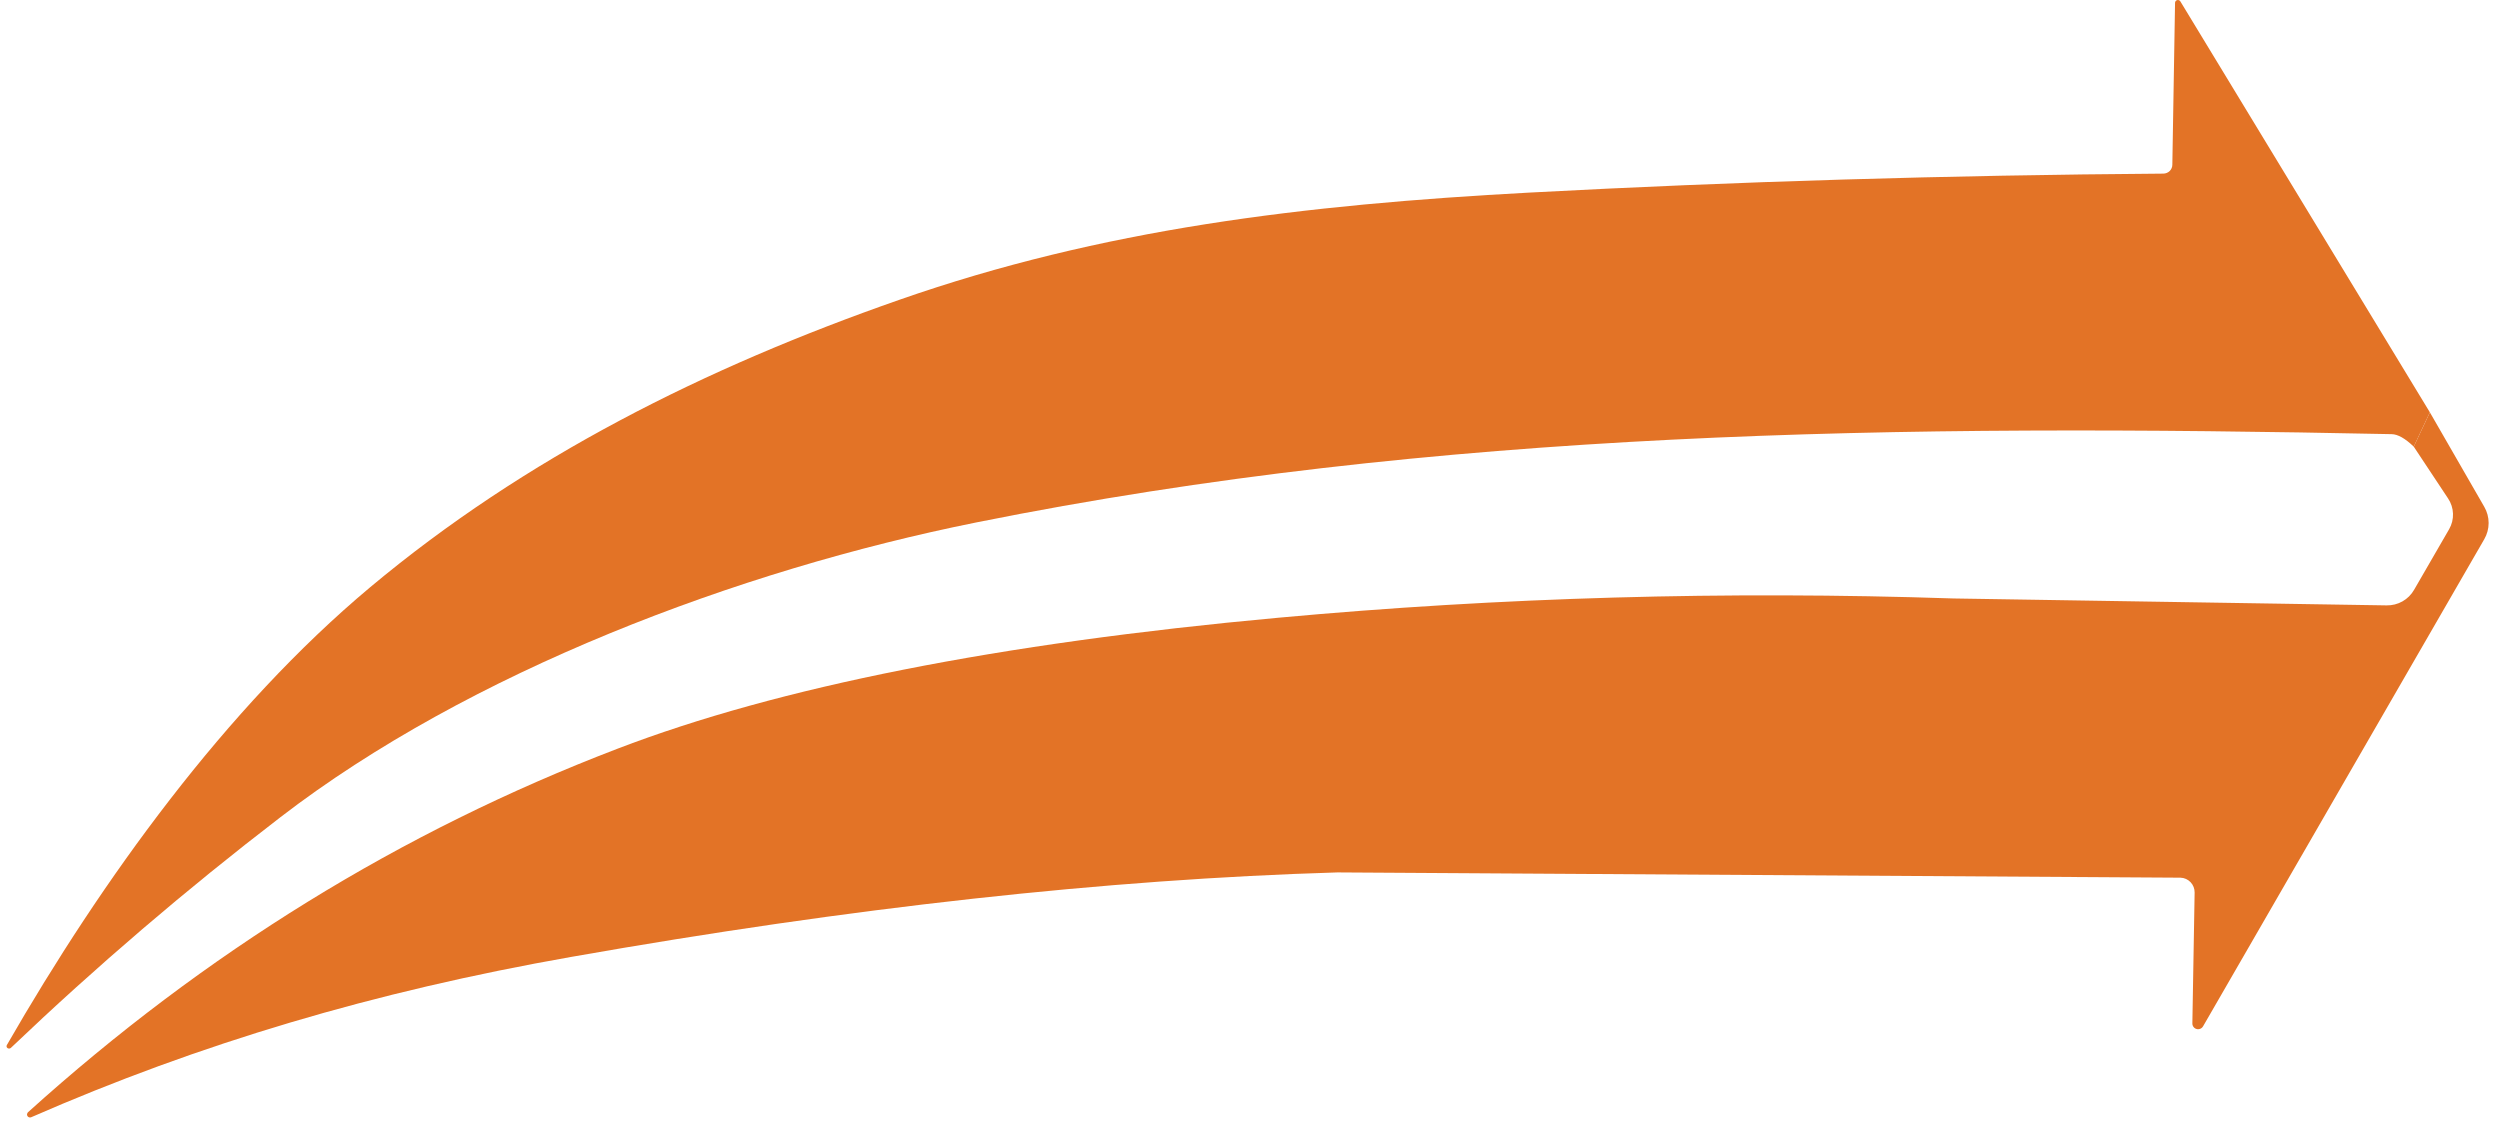
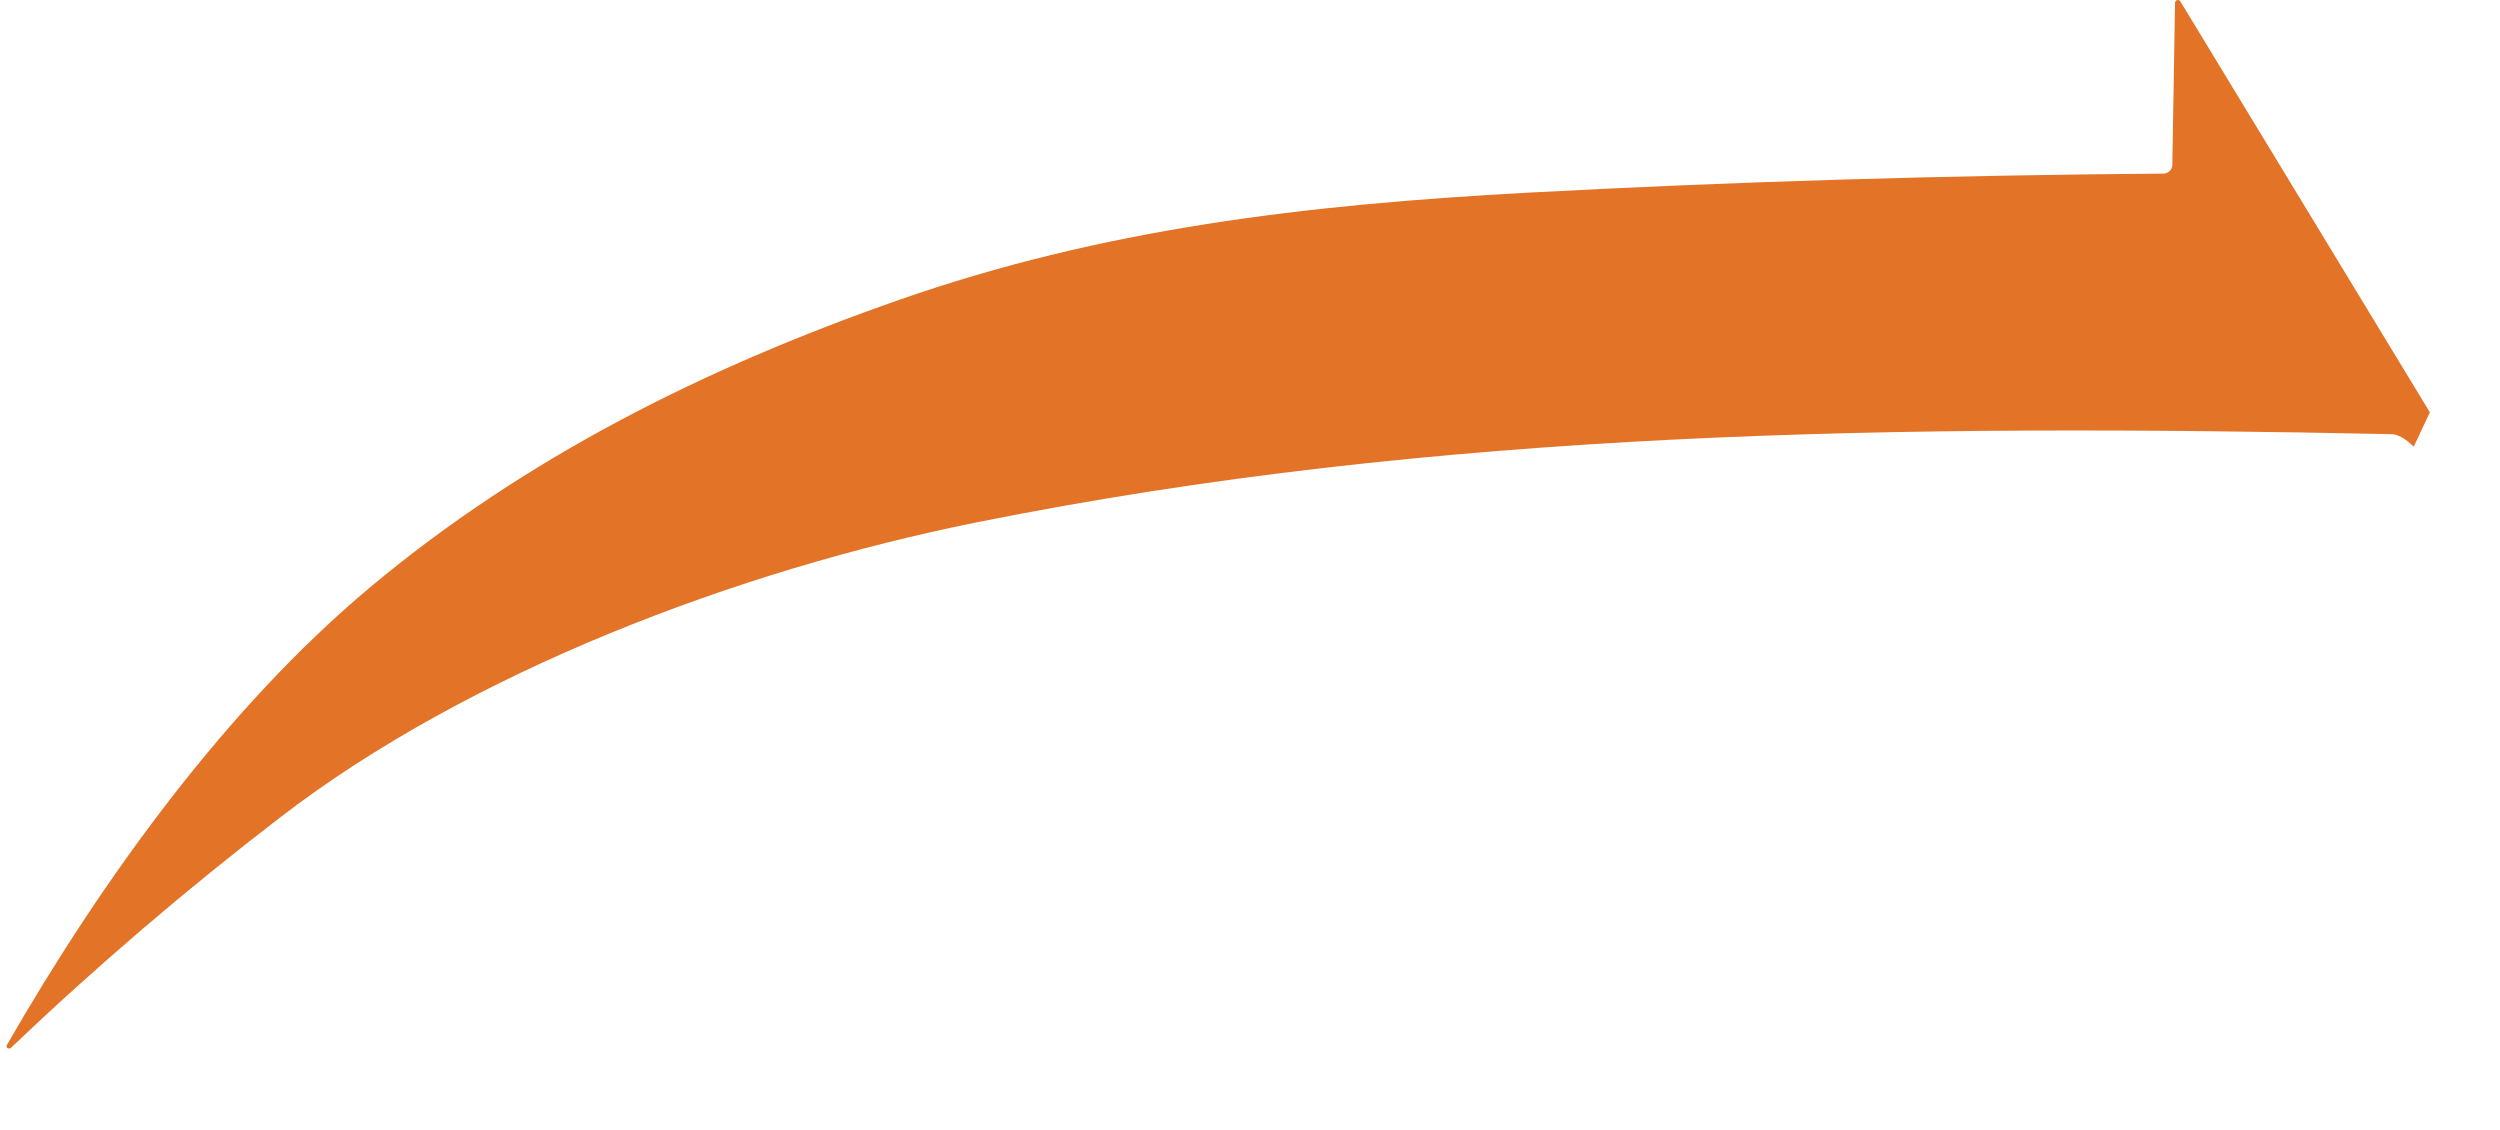
<svg xmlns="http://www.w3.org/2000/svg" width="166" height="75" viewBox="0 0 166 75" fill="none">
  <path d="M161.343 27.378L160.273 29.658C159.706 29.111 159.216 28.834 158.803 28.828C126.083 28.148 95.473 28.528 64.833 34.688C48.973 37.878 31.133 44.638 18.613 54.268C12.359 59.068 6.396 64.171 0.723 69.578C0.693 69.606 0.653 69.623 0.611 69.625C0.569 69.627 0.527 69.615 0.495 69.59C0.463 69.565 0.441 69.529 0.435 69.49C0.429 69.451 0.439 69.411 0.463 69.378C6.783 58.388 15.003 47.008 24.573 38.998C34.873 30.388 46.803 24.418 59.713 19.908C73.163 15.208 86.523 13.598 101.553 12.788C115.273 12.054 129.306 11.634 143.653 11.528C143.808 11.525 143.957 11.463 144.067 11.355C144.177 11.247 144.24 11.101 144.243 10.948L144.423 0.188C144.423 0.147 144.437 0.107 144.462 0.075C144.487 0.042 144.521 0.019 144.56 0.007C144.6 -0.004 144.642 -0.002 144.68 0.012C144.718 0.027 144.751 0.053 144.773 0.088L161.343 27.378Z" fill="#E37326" />
-   <path d="M160.273 29.658L162.553 33.098C162.754 33.397 162.867 33.747 162.879 34.108C162.892 34.468 162.803 34.825 162.623 35.138L160.293 39.168C160.111 39.486 159.847 39.749 159.526 39.931C159.206 40.112 158.842 40.204 158.473 40.198L129.713 39.738C114.619 39.231 99.673 39.658 84.873 41.018C66.306 42.718 51.679 45.618 40.993 49.718C26.639 55.211 13.593 63.258 1.853 73.858C1.853 73.858 1.799 73.932 1.794 73.978C1.789 74.023 1.8 74.069 1.824 74.108C1.849 74.146 1.886 74.175 1.929 74.19C1.973 74.204 2.02 74.204 2.063 74.188C13.253 69.298 24.823 65.848 37.933 63.538C56.526 60.258 73.483 58.388 88.803 57.928L144.783 58.278C145.038 58.285 145.28 58.394 145.456 58.579C145.632 58.765 145.728 59.012 145.723 59.268L145.573 67.948C145.57 68.032 145.596 68.116 145.646 68.184C145.696 68.252 145.768 68.302 145.849 68.325C145.931 68.348 146.018 68.343 146.097 68.311C146.175 68.279 146.241 68.221 146.283 68.148L164.953 35.808C165.144 35.48 165.245 35.107 165.245 34.728C165.245 34.348 165.144 33.975 164.953 33.648L161.343 27.378L160.273 29.658Z" fill="#E37326" />
</svg>